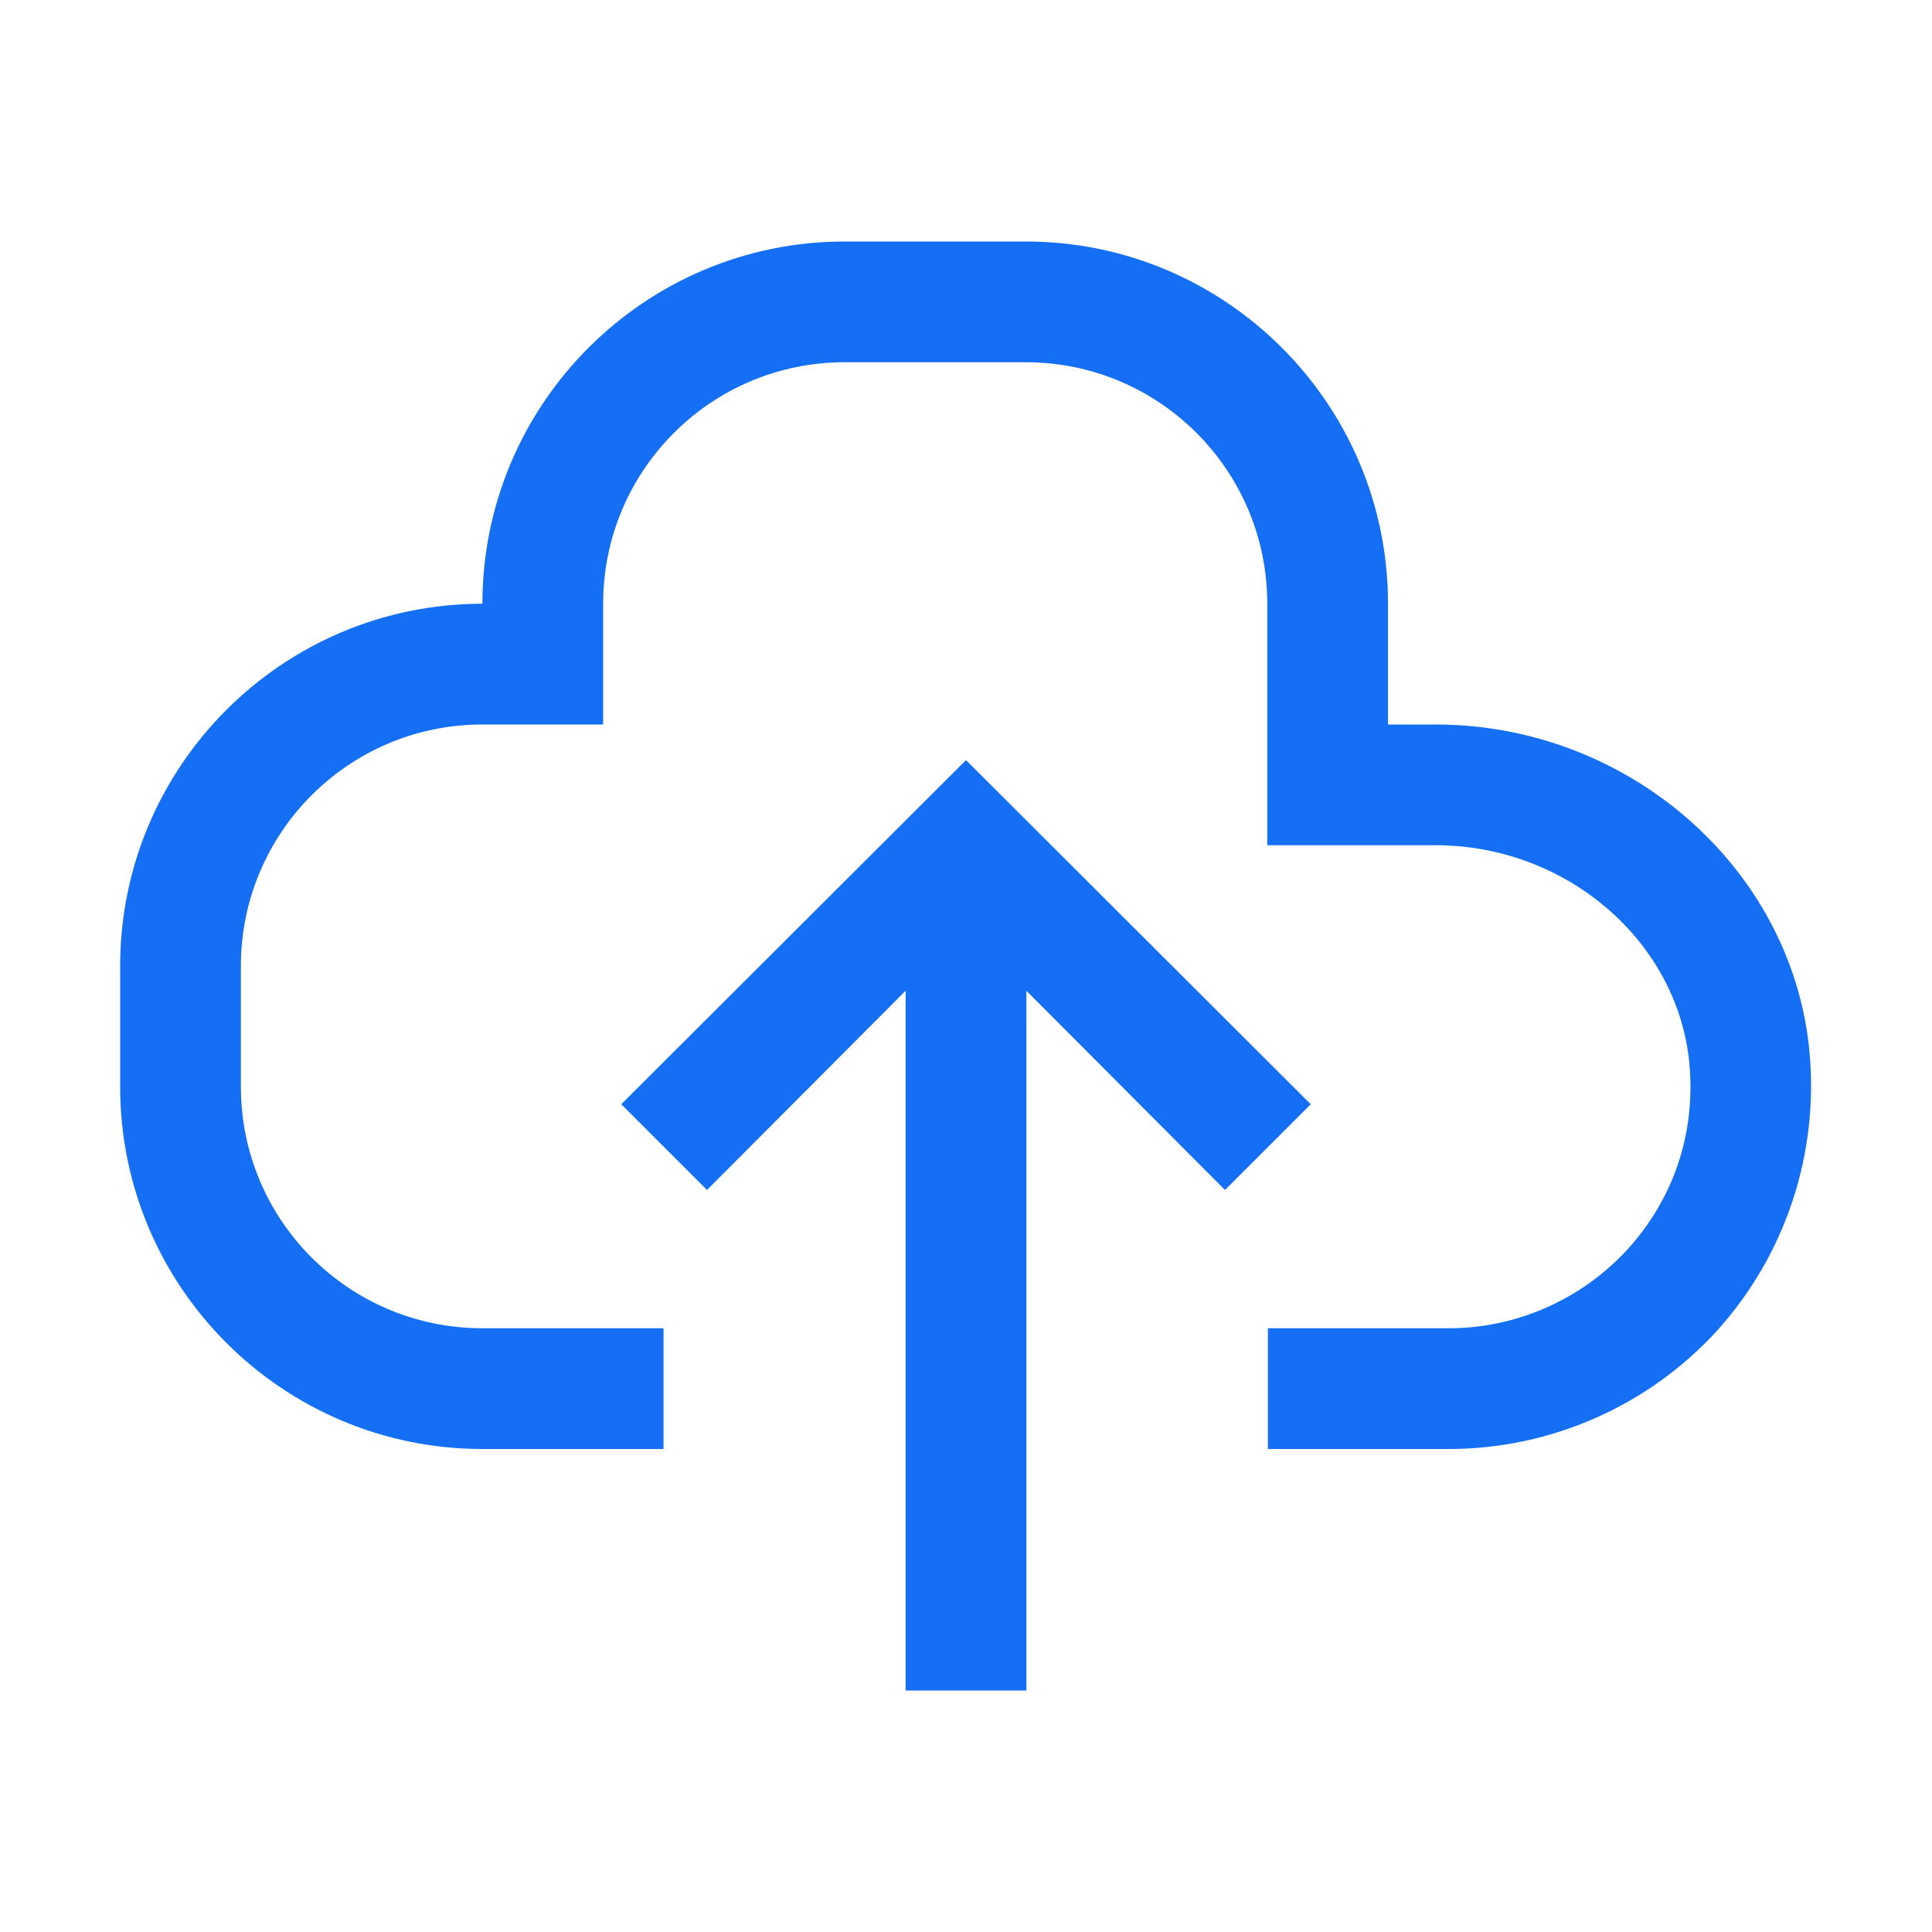
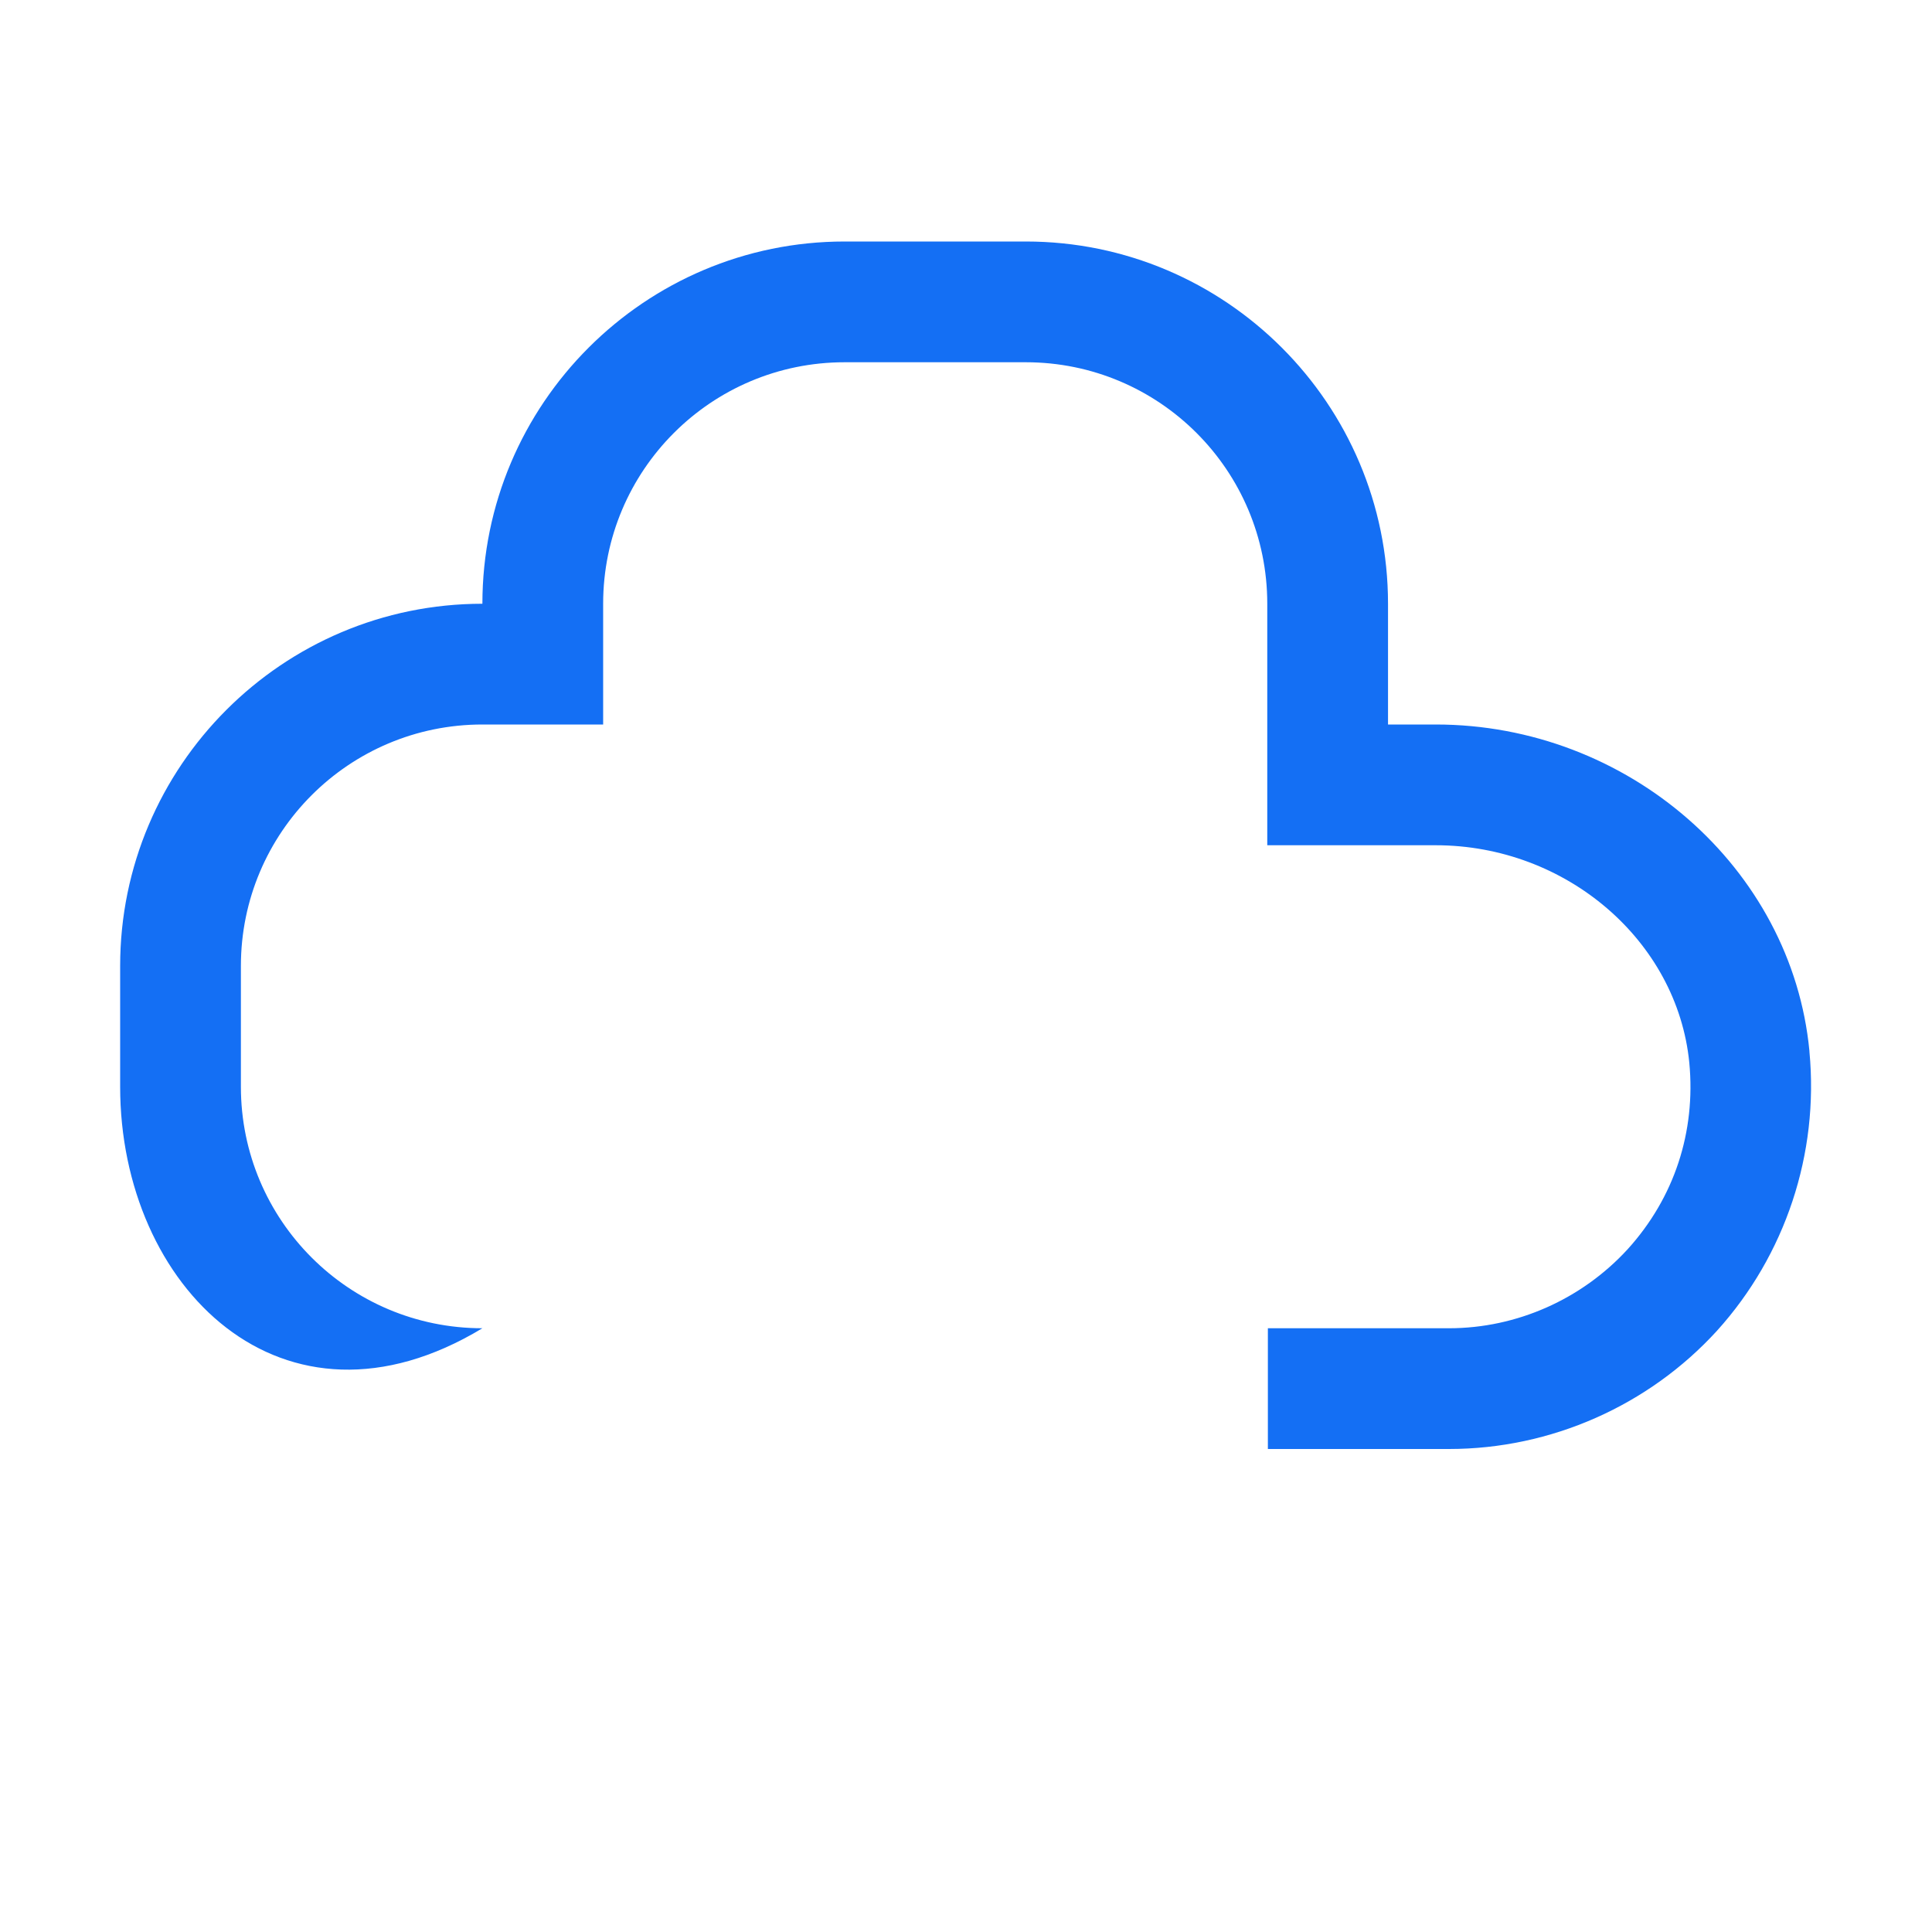
<svg xmlns="http://www.w3.org/2000/svg" width="32" height="32" viewBox="0 0 32 32" fill="none">
-   <path d="M23.78 12C26.96 12 29.68 14.37 29.97 17.41V17.42C30.13 19.11 29.57 20.79 28.44 22.04C27.31 23.28 25.69 24 24 24H21V22H24C25.12 22 26.2 21.52 26.96 20.69C27.73 19.84 28.09 18.75 27.98 17.6C27.78 15.58 25.94 14 23.78 14H20.99V10C20.99 7.79 19.2 6 16.99 6H13.99C11.78 6 9.99 7.79 9.99 10V12H7.99C5.78 12 3.99 13.79 3.99 16V18C3.99 20.21 5.78 22 7.99 22H10.99V24H7.99C4.68 24 1.99 21.31 1.99 18V16C1.99 12.69 4.68 10 7.99 10C7.99 6.69 10.68 4 13.99 4H16.99C20.3 4 22.99 6.69 22.99 10V12H23.78Z" fill="#146FF4" />
-   <path d="M16 12.59L21.71 18.29L20.29 19.71L17 16.41V28H15V16.41L11.71 19.71L10.29 18.29L16 12.59Z" fill="#146FF4" />
+   <path d="M23.78 12C26.96 12 29.68 14.37 29.97 17.41V17.42C30.13 19.11 29.57 20.79 28.44 22.04C27.31 23.28 25.69 24 24 24H21V22H24C25.12 22 26.2 21.52 26.96 20.69C27.73 19.84 28.09 18.75 27.98 17.6C27.78 15.58 25.94 14 23.78 14H20.99V10C20.99 7.79 19.2 6 16.99 6H13.99C11.78 6 9.99 7.79 9.99 10V12H7.99C5.78 12 3.99 13.79 3.99 16V18C3.99 20.21 5.78 22 7.99 22H10.99H7.99C4.68 24 1.99 21.31 1.99 18V16C1.99 12.69 4.68 10 7.99 10C7.99 6.69 10.68 4 13.99 4H16.99C20.3 4 22.99 6.69 22.99 10V12H23.78Z" fill="#146FF4" />
</svg>